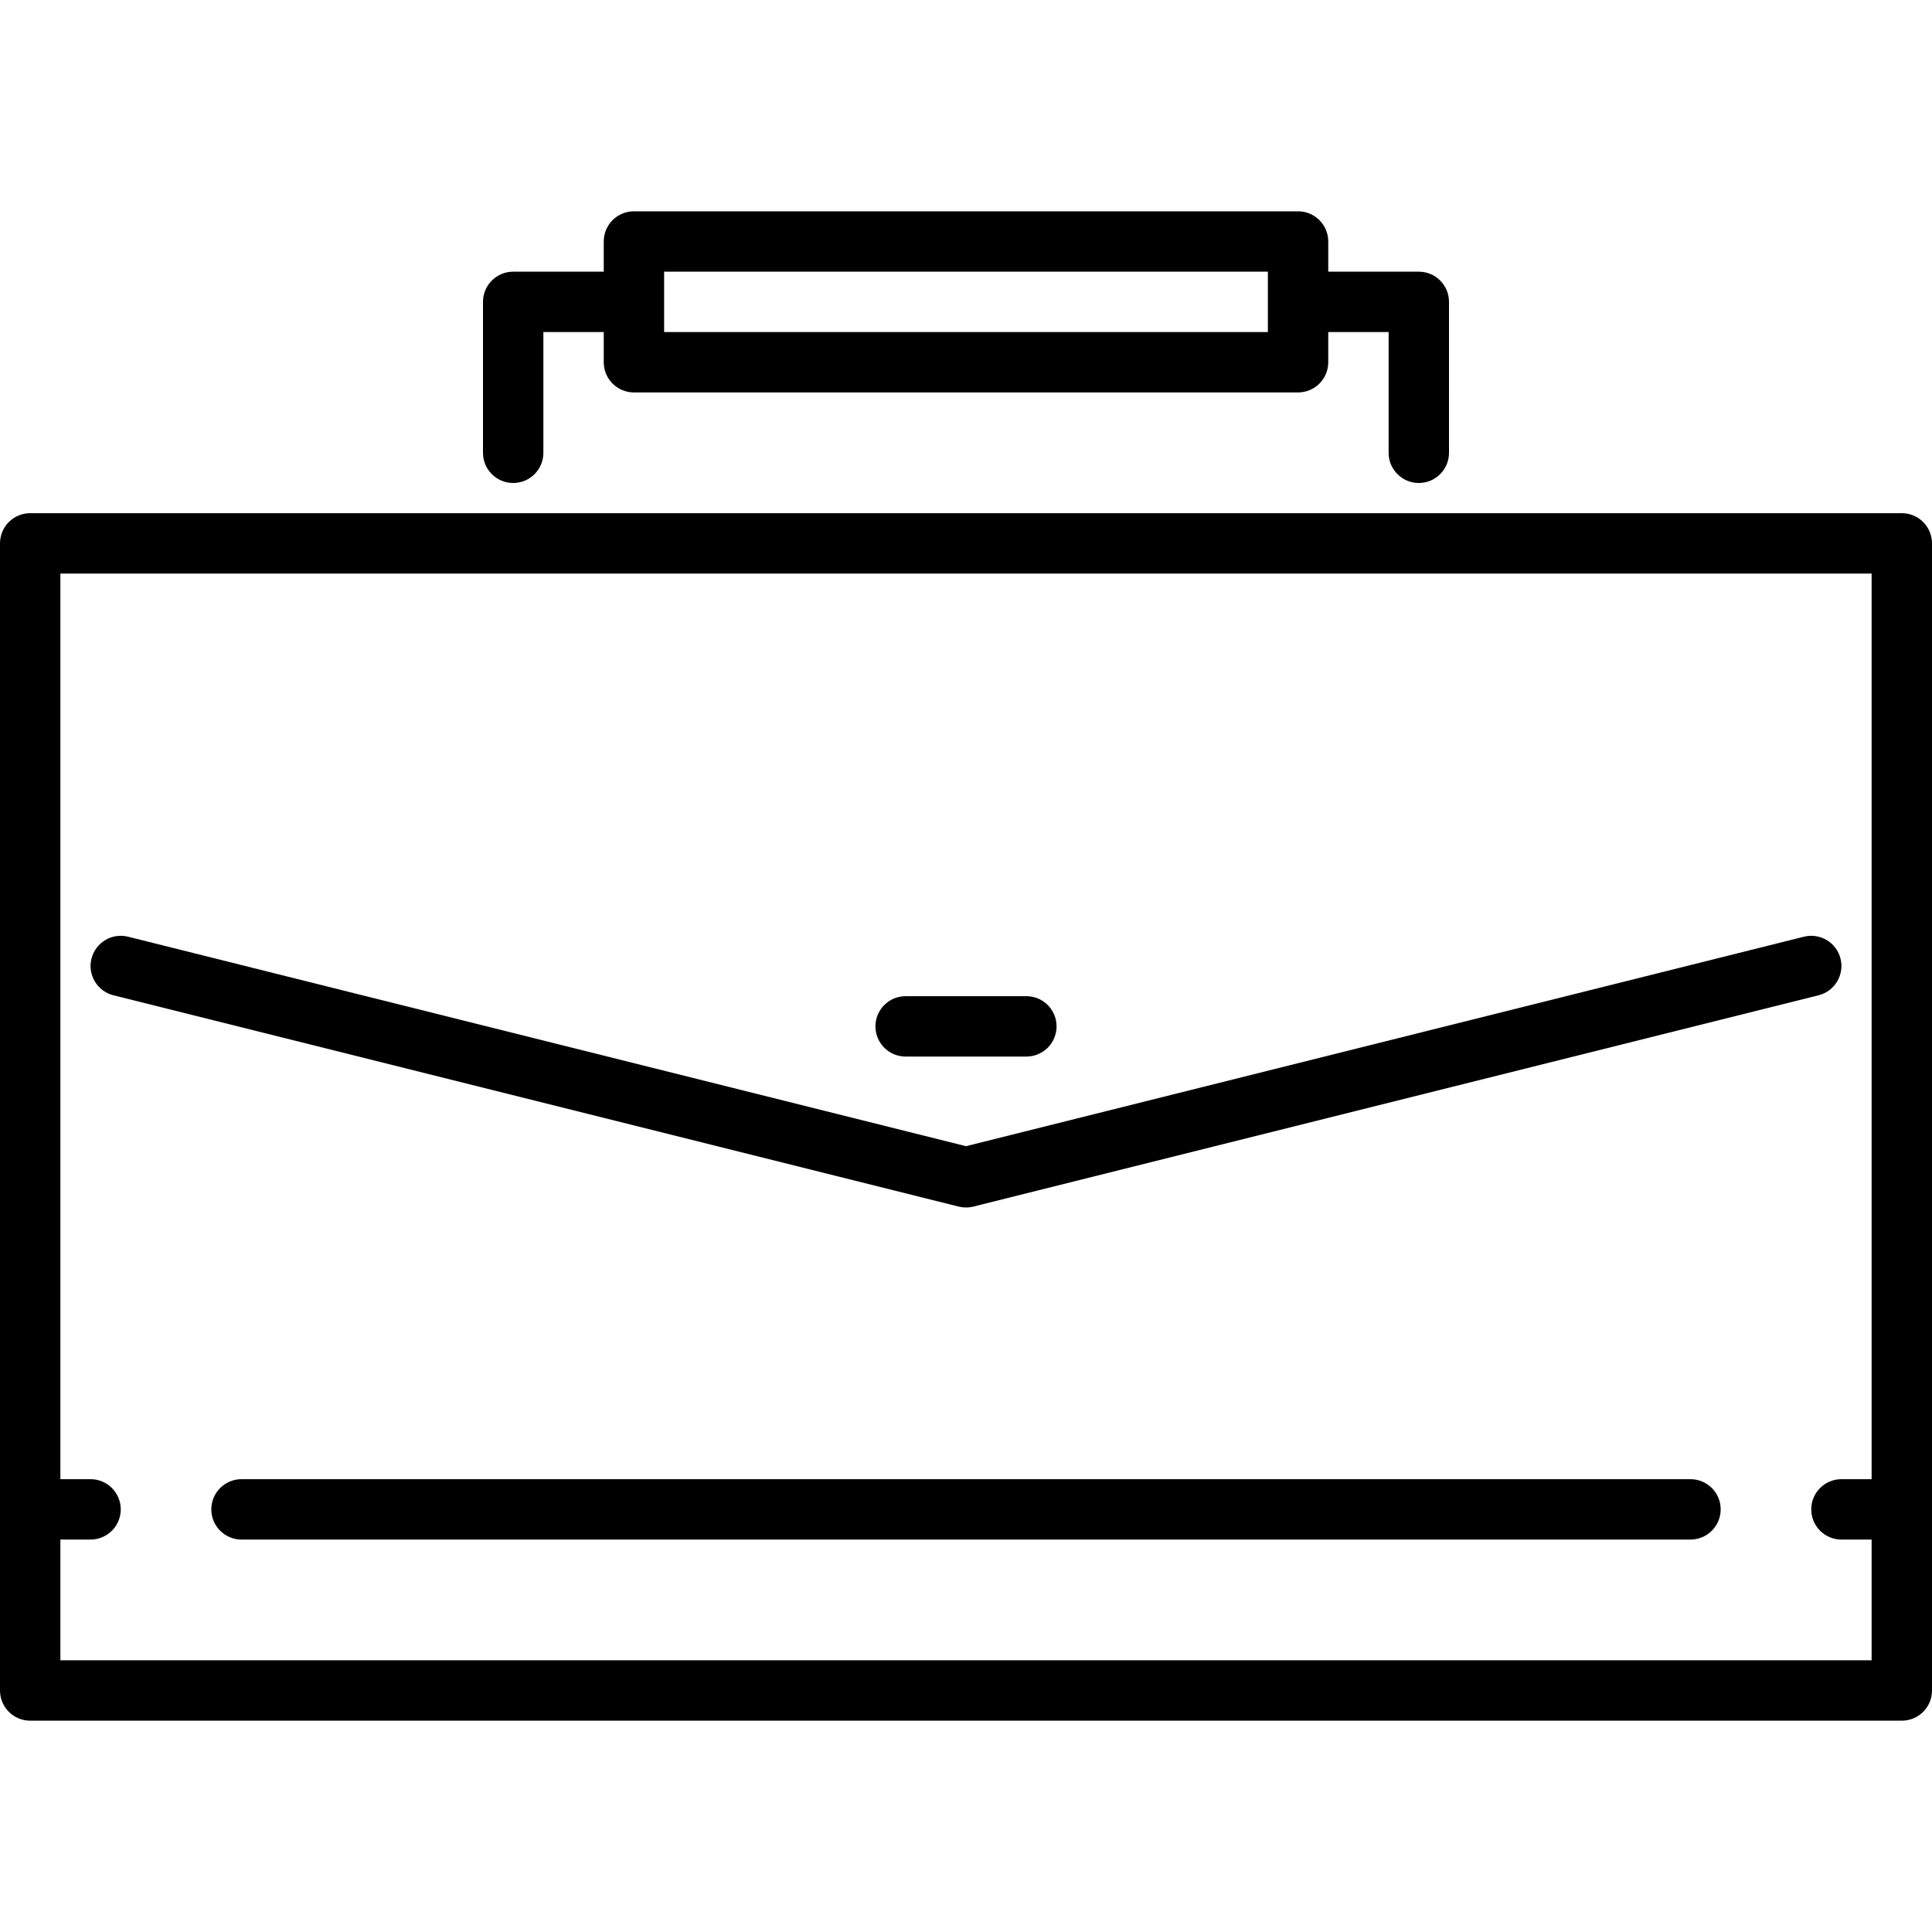
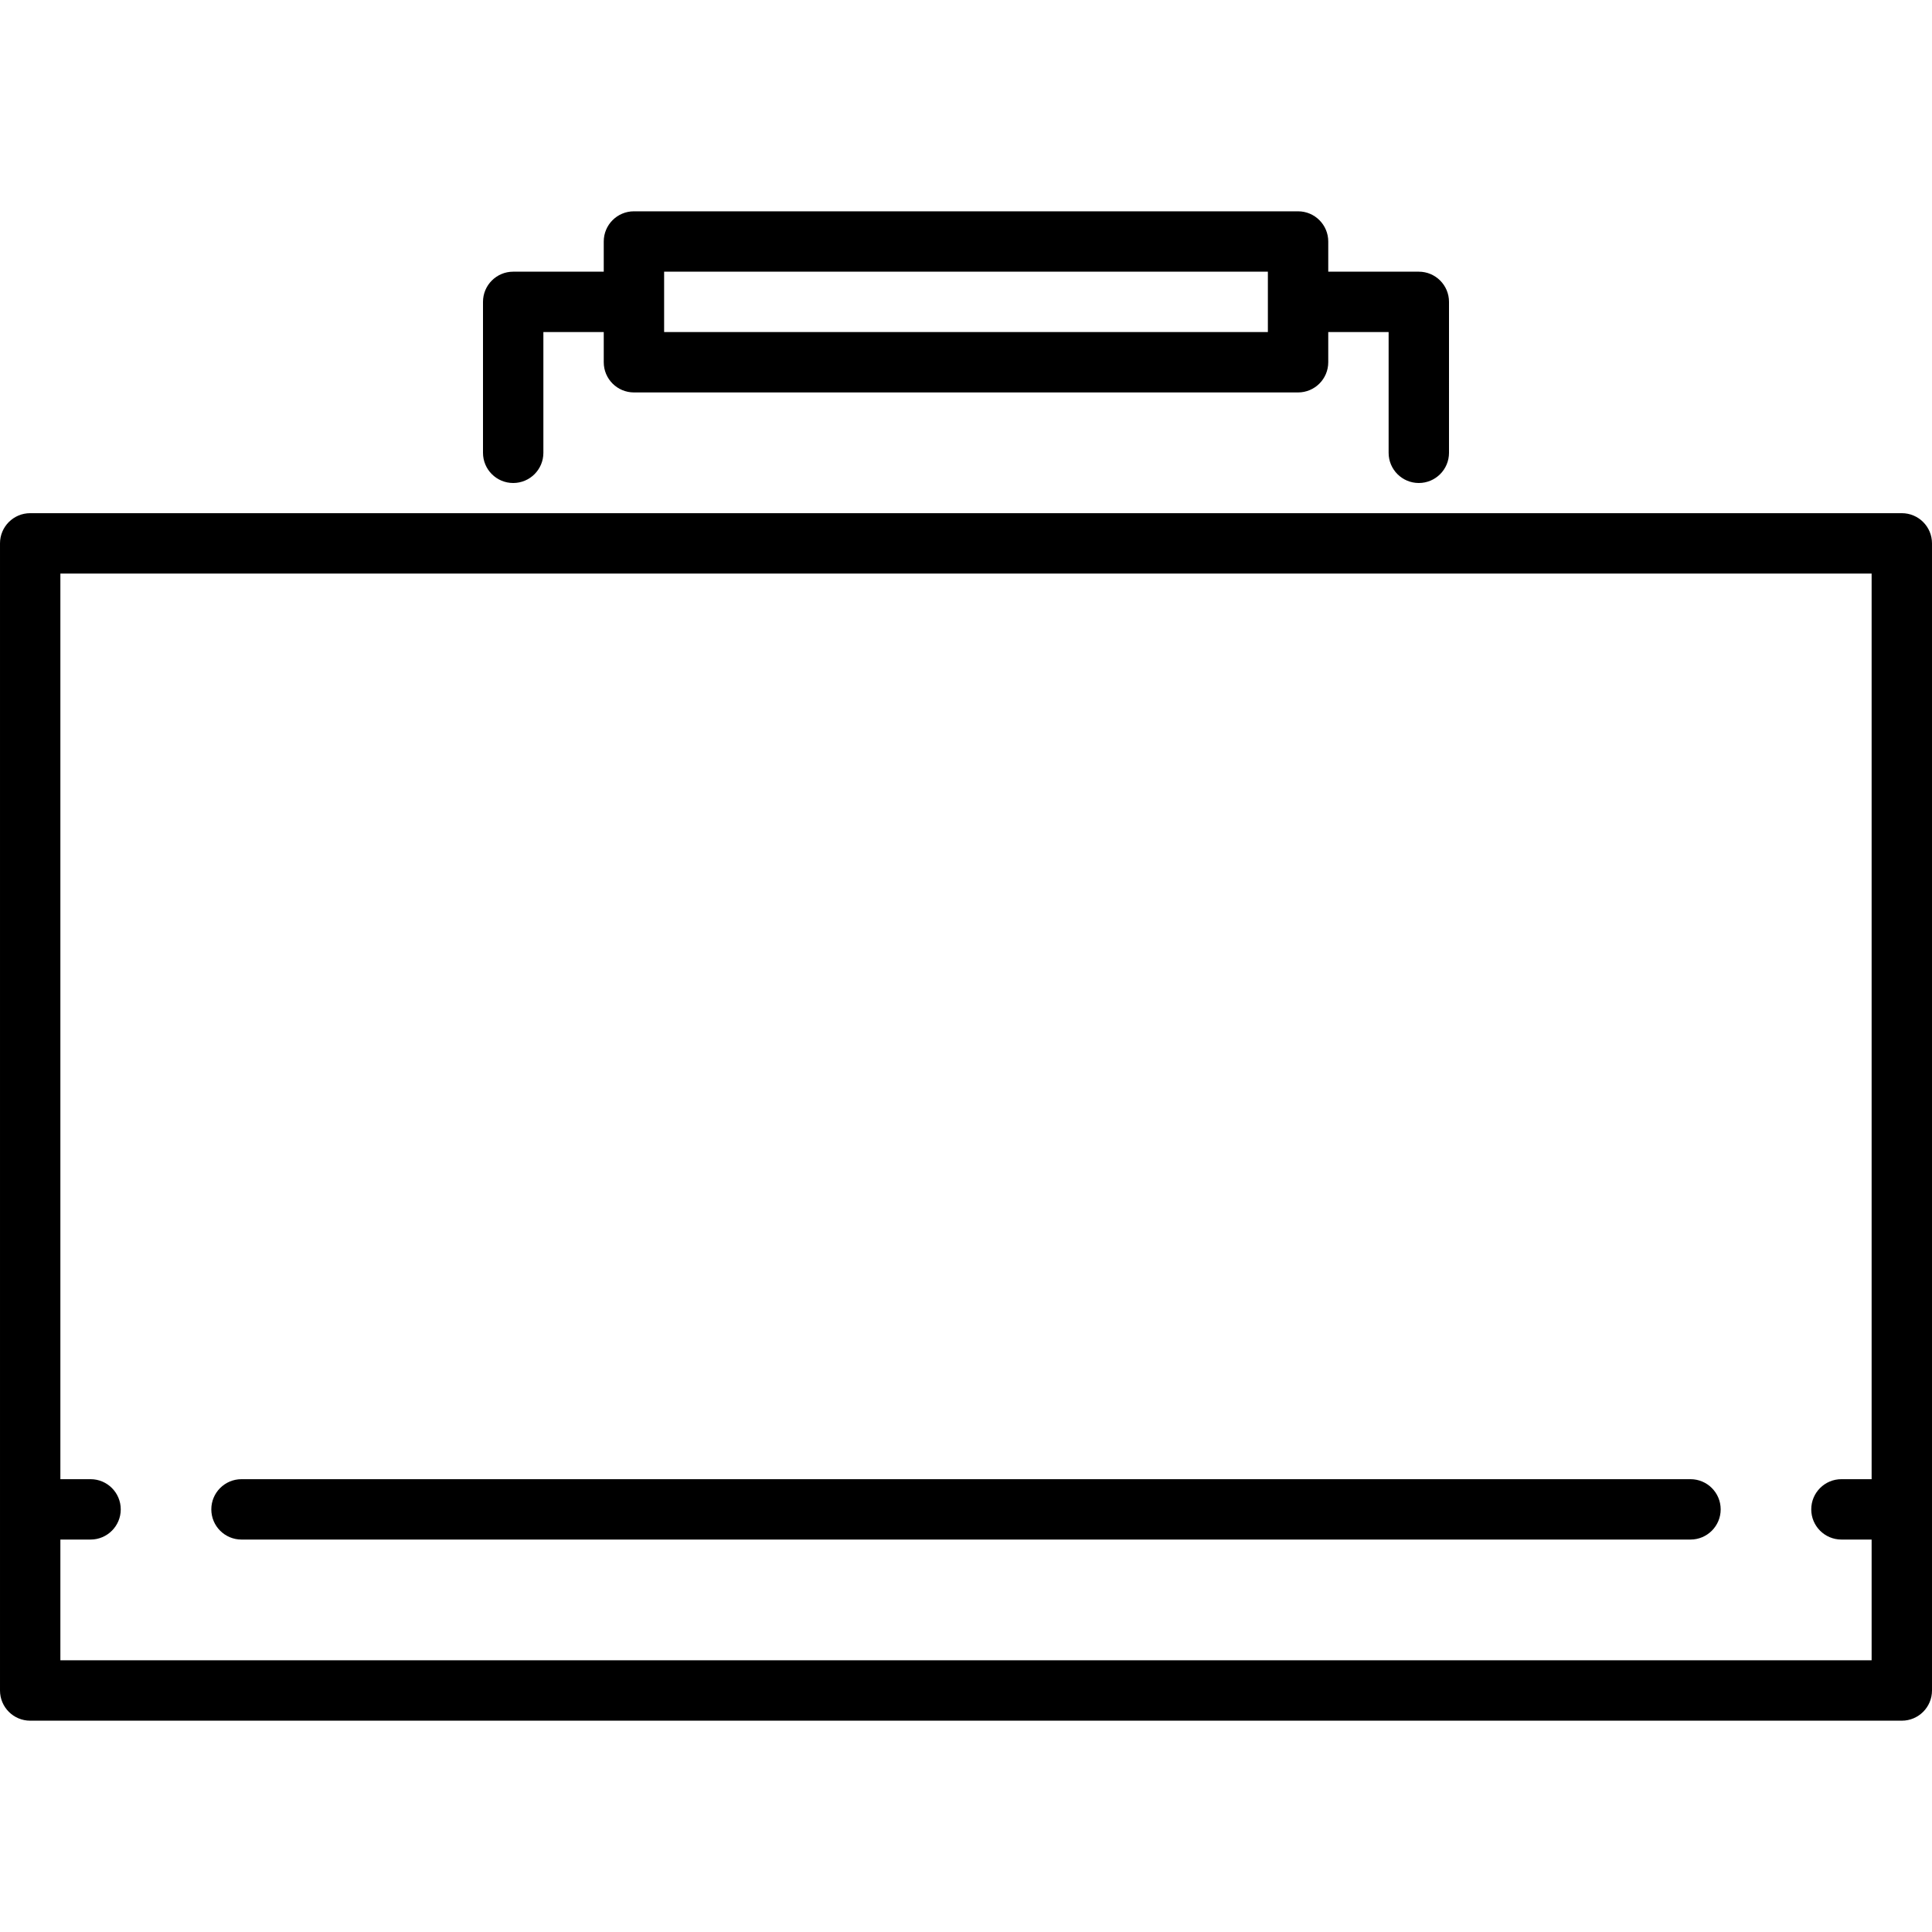
<svg xmlns="http://www.w3.org/2000/svg" fill="#000000" height="800px" width="800px" version="1.1" id="Layer_1" viewBox="0 0 489.903 489.903" xml:space="preserve">
  <g>
    <g>
      <g>
        <path d="M482.248,130.129H7.655c-4.227,0-7.654,3.428-7.654,7.655v244.942c0,0.003-0.001,0.007-0.001,0.01     c0,0.003,0.001,0.007,0.001,0.01v45.918c0,4.228,3.427,7.655,7.654,7.655h474.593c4.227,0,7.655-3.427,7.655-7.655v-290.88     C489.903,133.557,486.475,130.129,482.248,130.129z M474.593,375.08h-7.654c-4.228,0-7.655,3.428-7.655,7.655     c0,4.228,3.427,7.655,7.655,7.655h7.654v30.619H15.31V390.39h7.654c4.227,0,7.655-3.427,7.655-7.655     c0-4.227-3.428-7.655-7.655-7.655H15.31V145.439h459.283V375.08z" />
-         <path d="M28.763,252.377l214.332,53.583c0.609,0.152,1.233,0.228,1.856,0.228c0.624,0,1.247-0.076,1.856-0.229l214.332-53.583     c4.101-1.026,6.595-5.182,5.57-9.283c-1.026-4.102-5.184-6.592-9.283-5.57L244.95,290.642L32.476,237.524     c-4.099-1.025-8.257,1.468-9.283,5.57C22.168,247.195,24.662,251.351,28.763,252.377z" />
-         <path d="M229.642,267.915h30.619c4.227,0,7.655-3.427,7.655-7.655c0-4.228-3.427-7.655-7.655-7.655h-30.619     c-4.228,0-7.655,3.427-7.655,7.655C221.987,264.487,225.414,267.915,229.642,267.915z" />
        <path d="M130.131,122.476c4.227,0,7.655-3.427,7.655-7.655V84.202h15.309v7.654c0,4.227,3.427,7.655,7.655,7.655h168.404     c4.228,0,7.655-3.427,7.655-7.655v-7.654h15.309v30.619c0,4.228,3.427,7.655,7.655,7.655c4.228,0,7.655-3.427,7.655-7.655V76.547     c0-4.228-3.427-7.655-7.655-7.655h-22.964v-7.654c0-4.228-3.427-7.655-7.655-7.655H160.749c-4.228,0-7.655,3.427-7.655,7.655     v7.654H130.13c-4.228,0-7.655,3.427-7.655,7.655v38.274C122.476,119.049,125.903,122.476,130.131,122.476z M168.404,68.892     h153.094v15.309H168.404V68.892z" />
        <path d="M428.664,375.081H61.238c-4.227,0-7.655,3.427-7.655,7.654c0,4.228,3.428,7.655,7.655,7.655h367.426     c4.228,0,7.655-3.427,7.655-7.655C436.319,378.508,432.892,375.081,428.664,375.081z" />
      </g>
    </g>
  </g>
</svg>